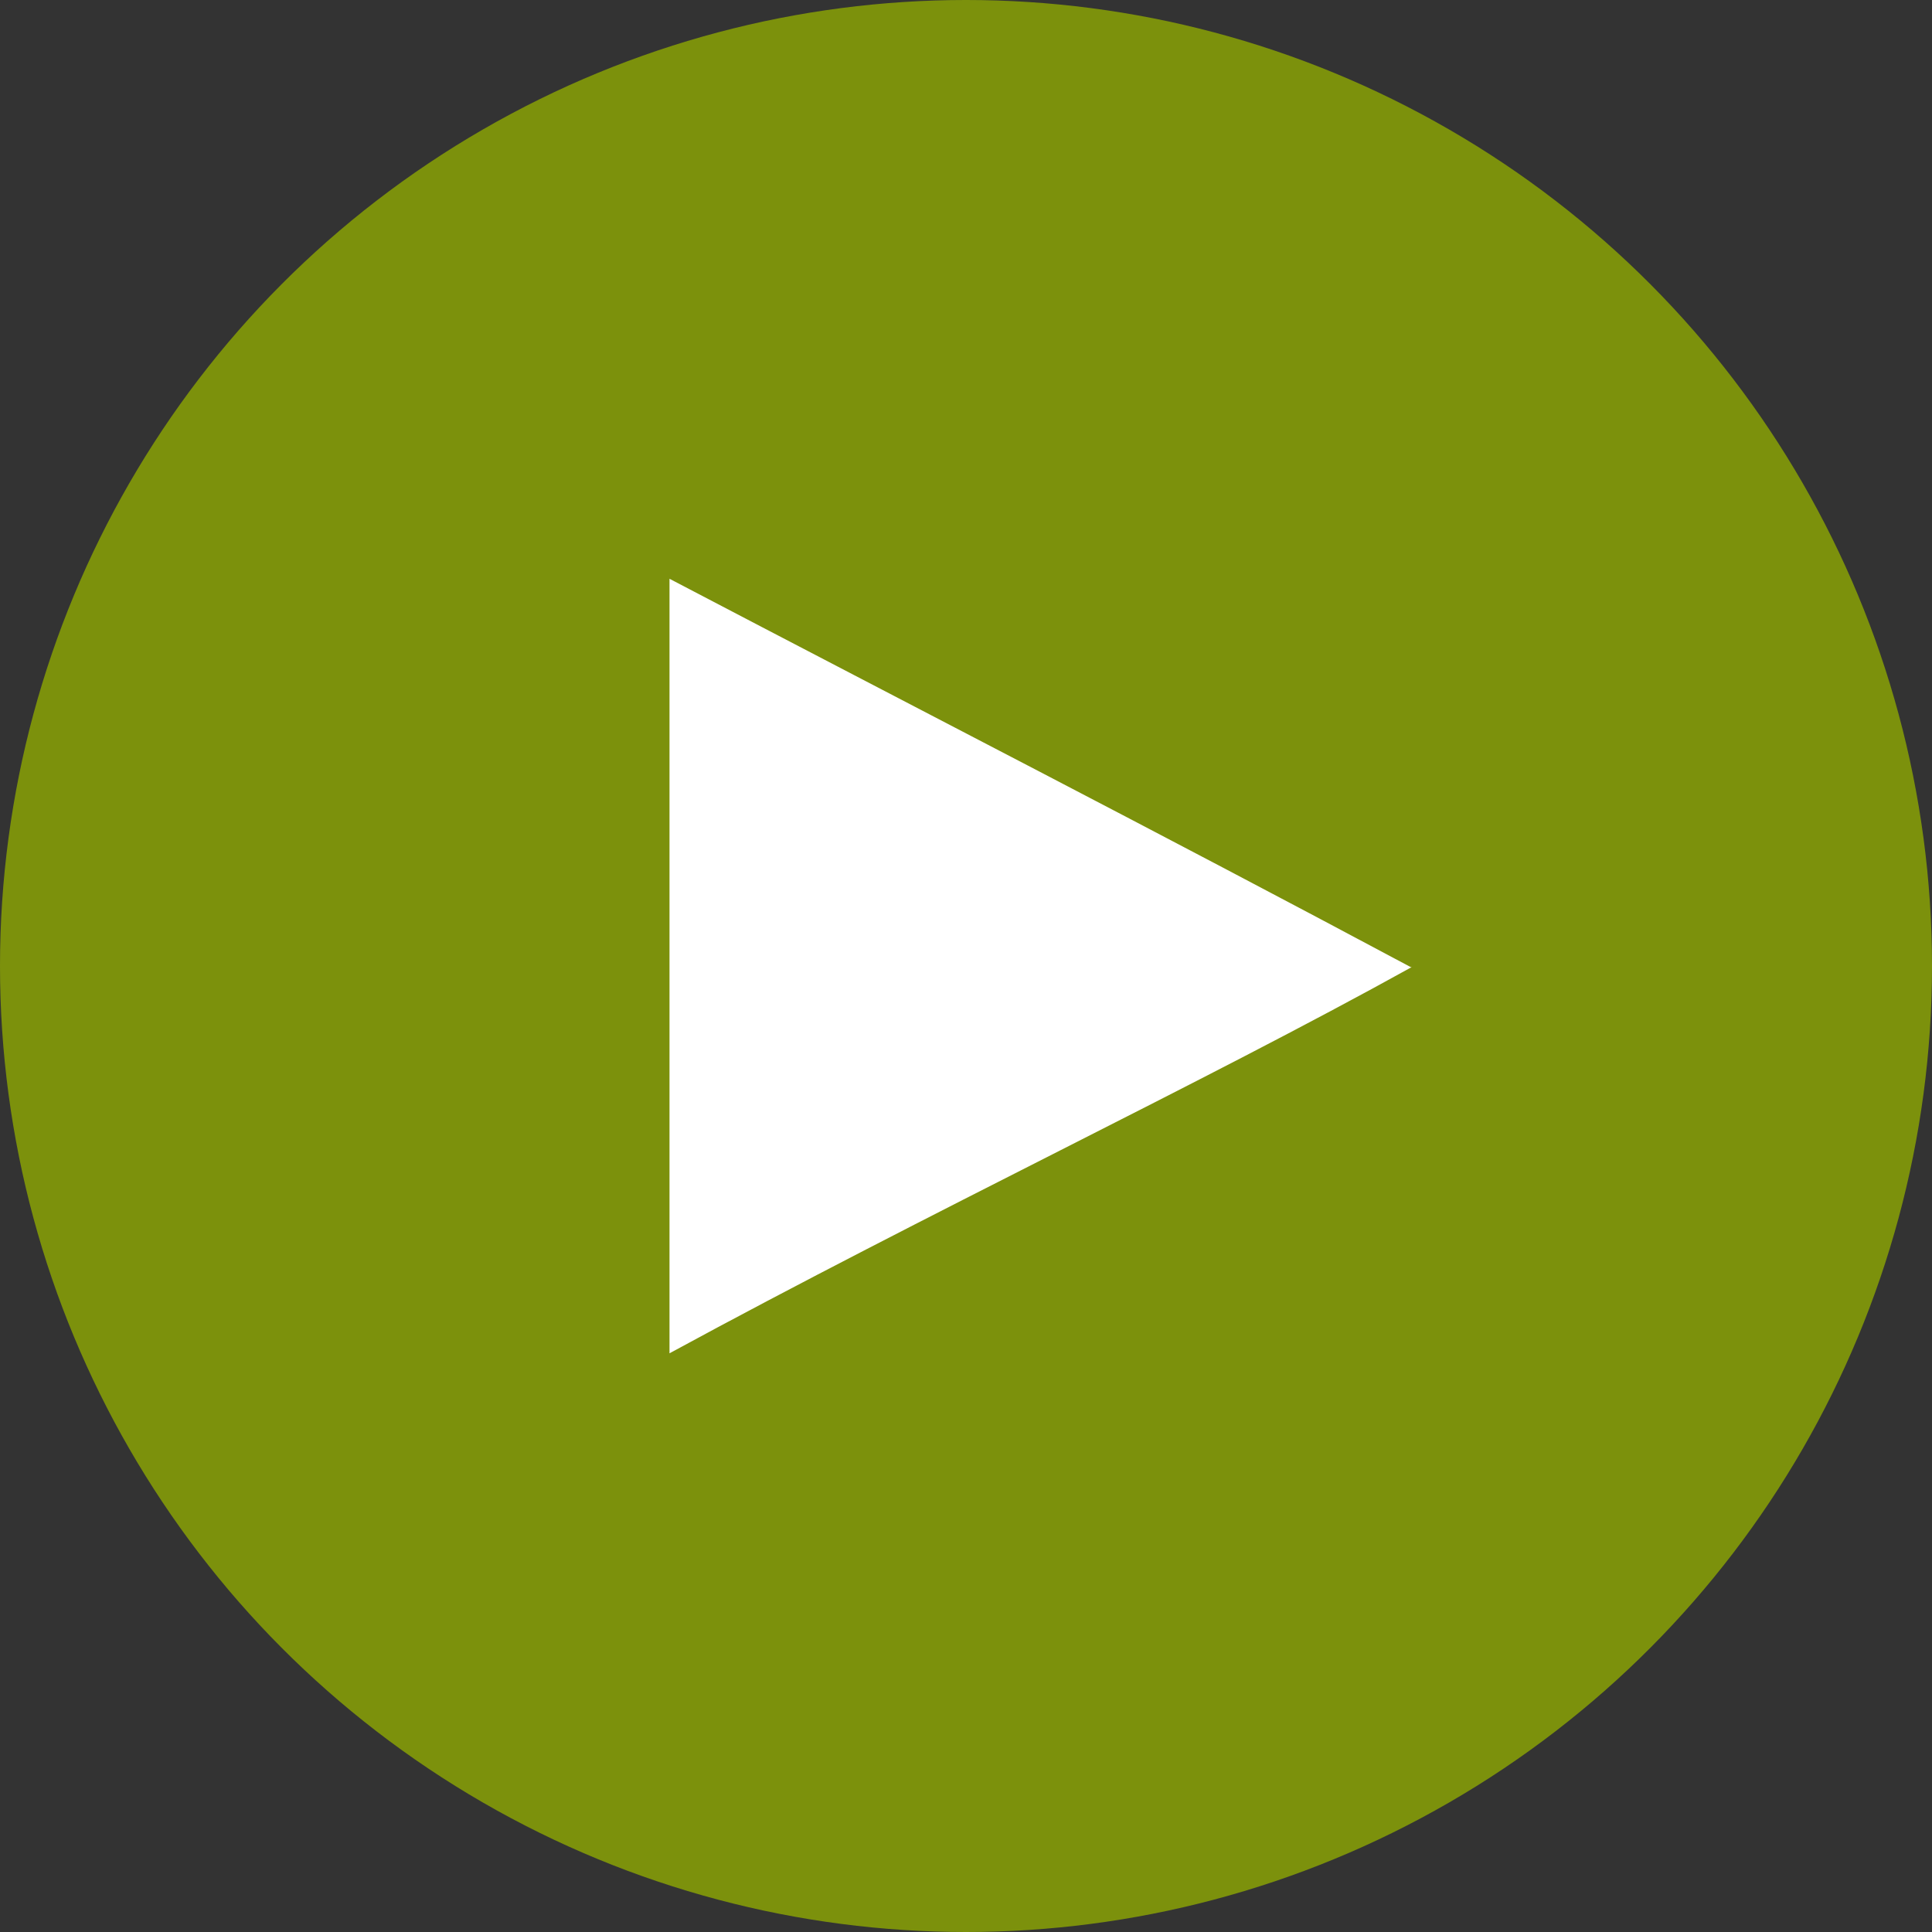
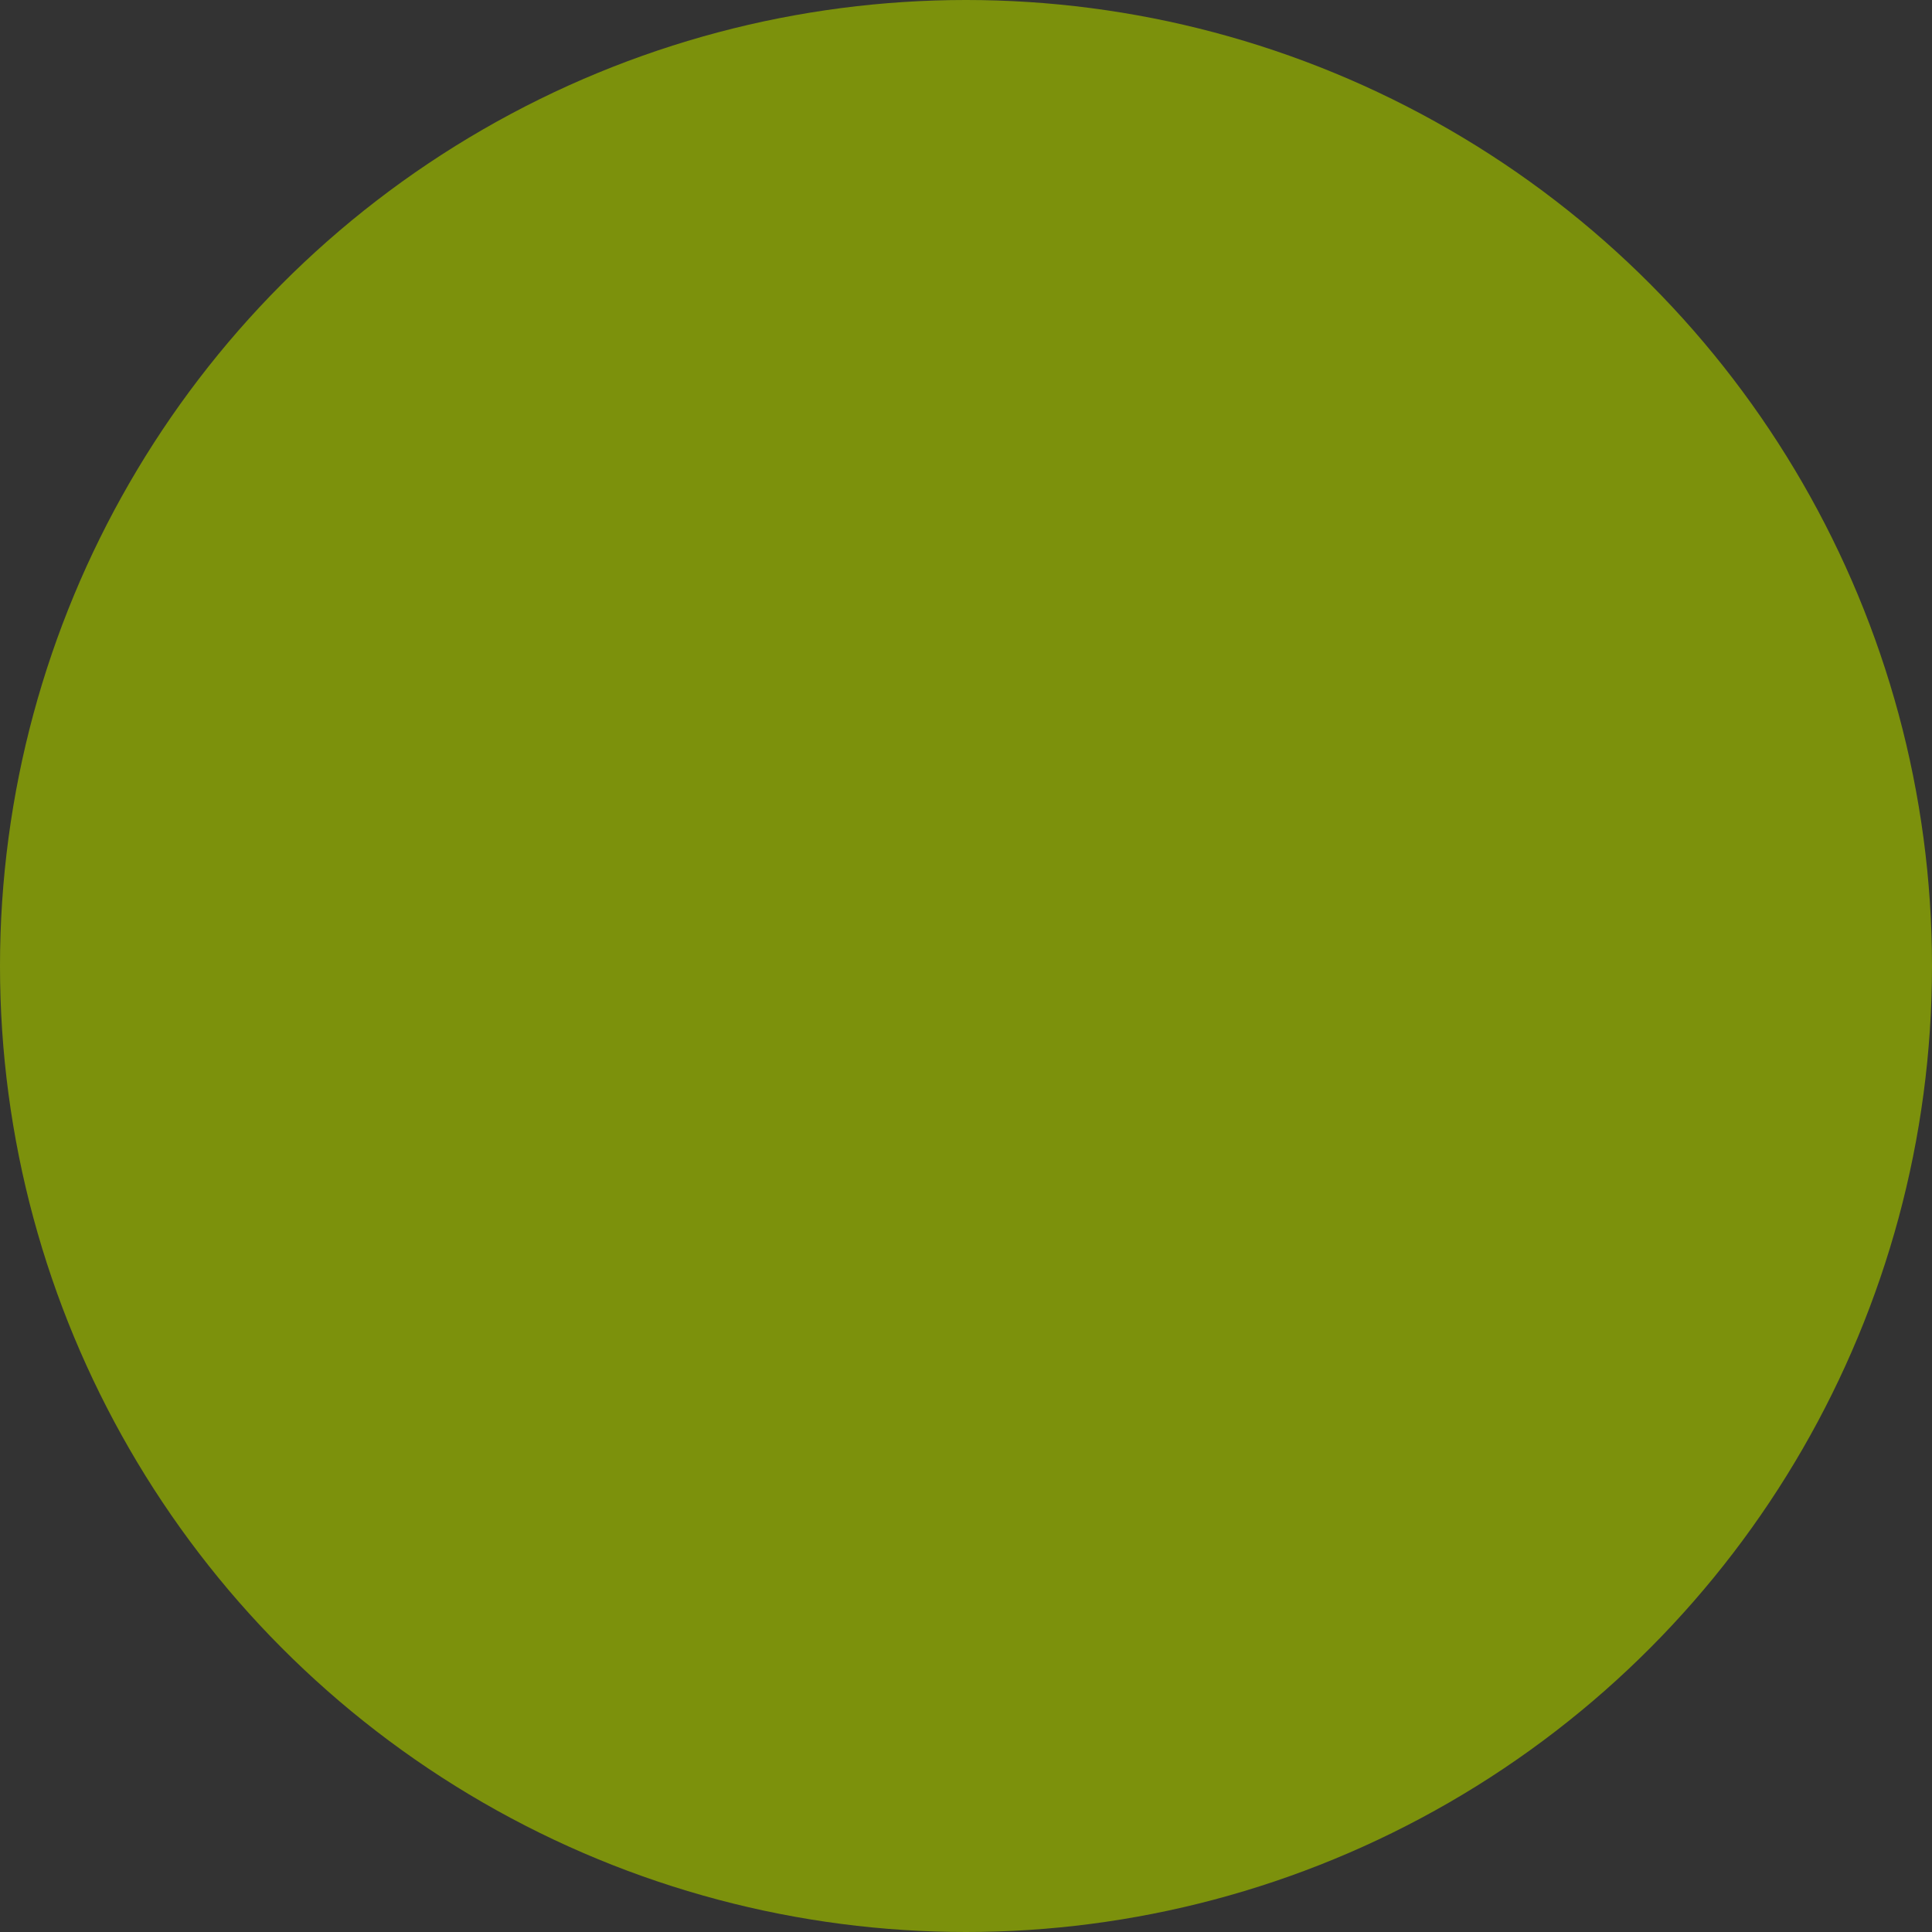
<svg xmlns="http://www.w3.org/2000/svg" id="video-play-button" width="101" height="101" viewBox="0 0 101 101">
  <rect x="0" y="0" width="101" height="101" fill="#333333" stroke="none" />
  <g id="Group_43264" data-name="Group 43264" transform="translate(-826 -4860)">
    <circle id="Ellipse_327" data-name="Ellipse 327" cx="50.5" cy="50.5" r="50.5" transform="translate(826 4860)" fill="#7c910c" />
-     <path id="Path_44135" data-name="Path 44135" d="M65.509,44.51c-13.2-7.052-25.832-13.535-38.748-20.3V64.7c13.592-7.389,27.917-14.155,38.8-20.19h-.056Z" transform="translate(834.239 4866.047)" fill="#fff" />
  </g>
</svg>